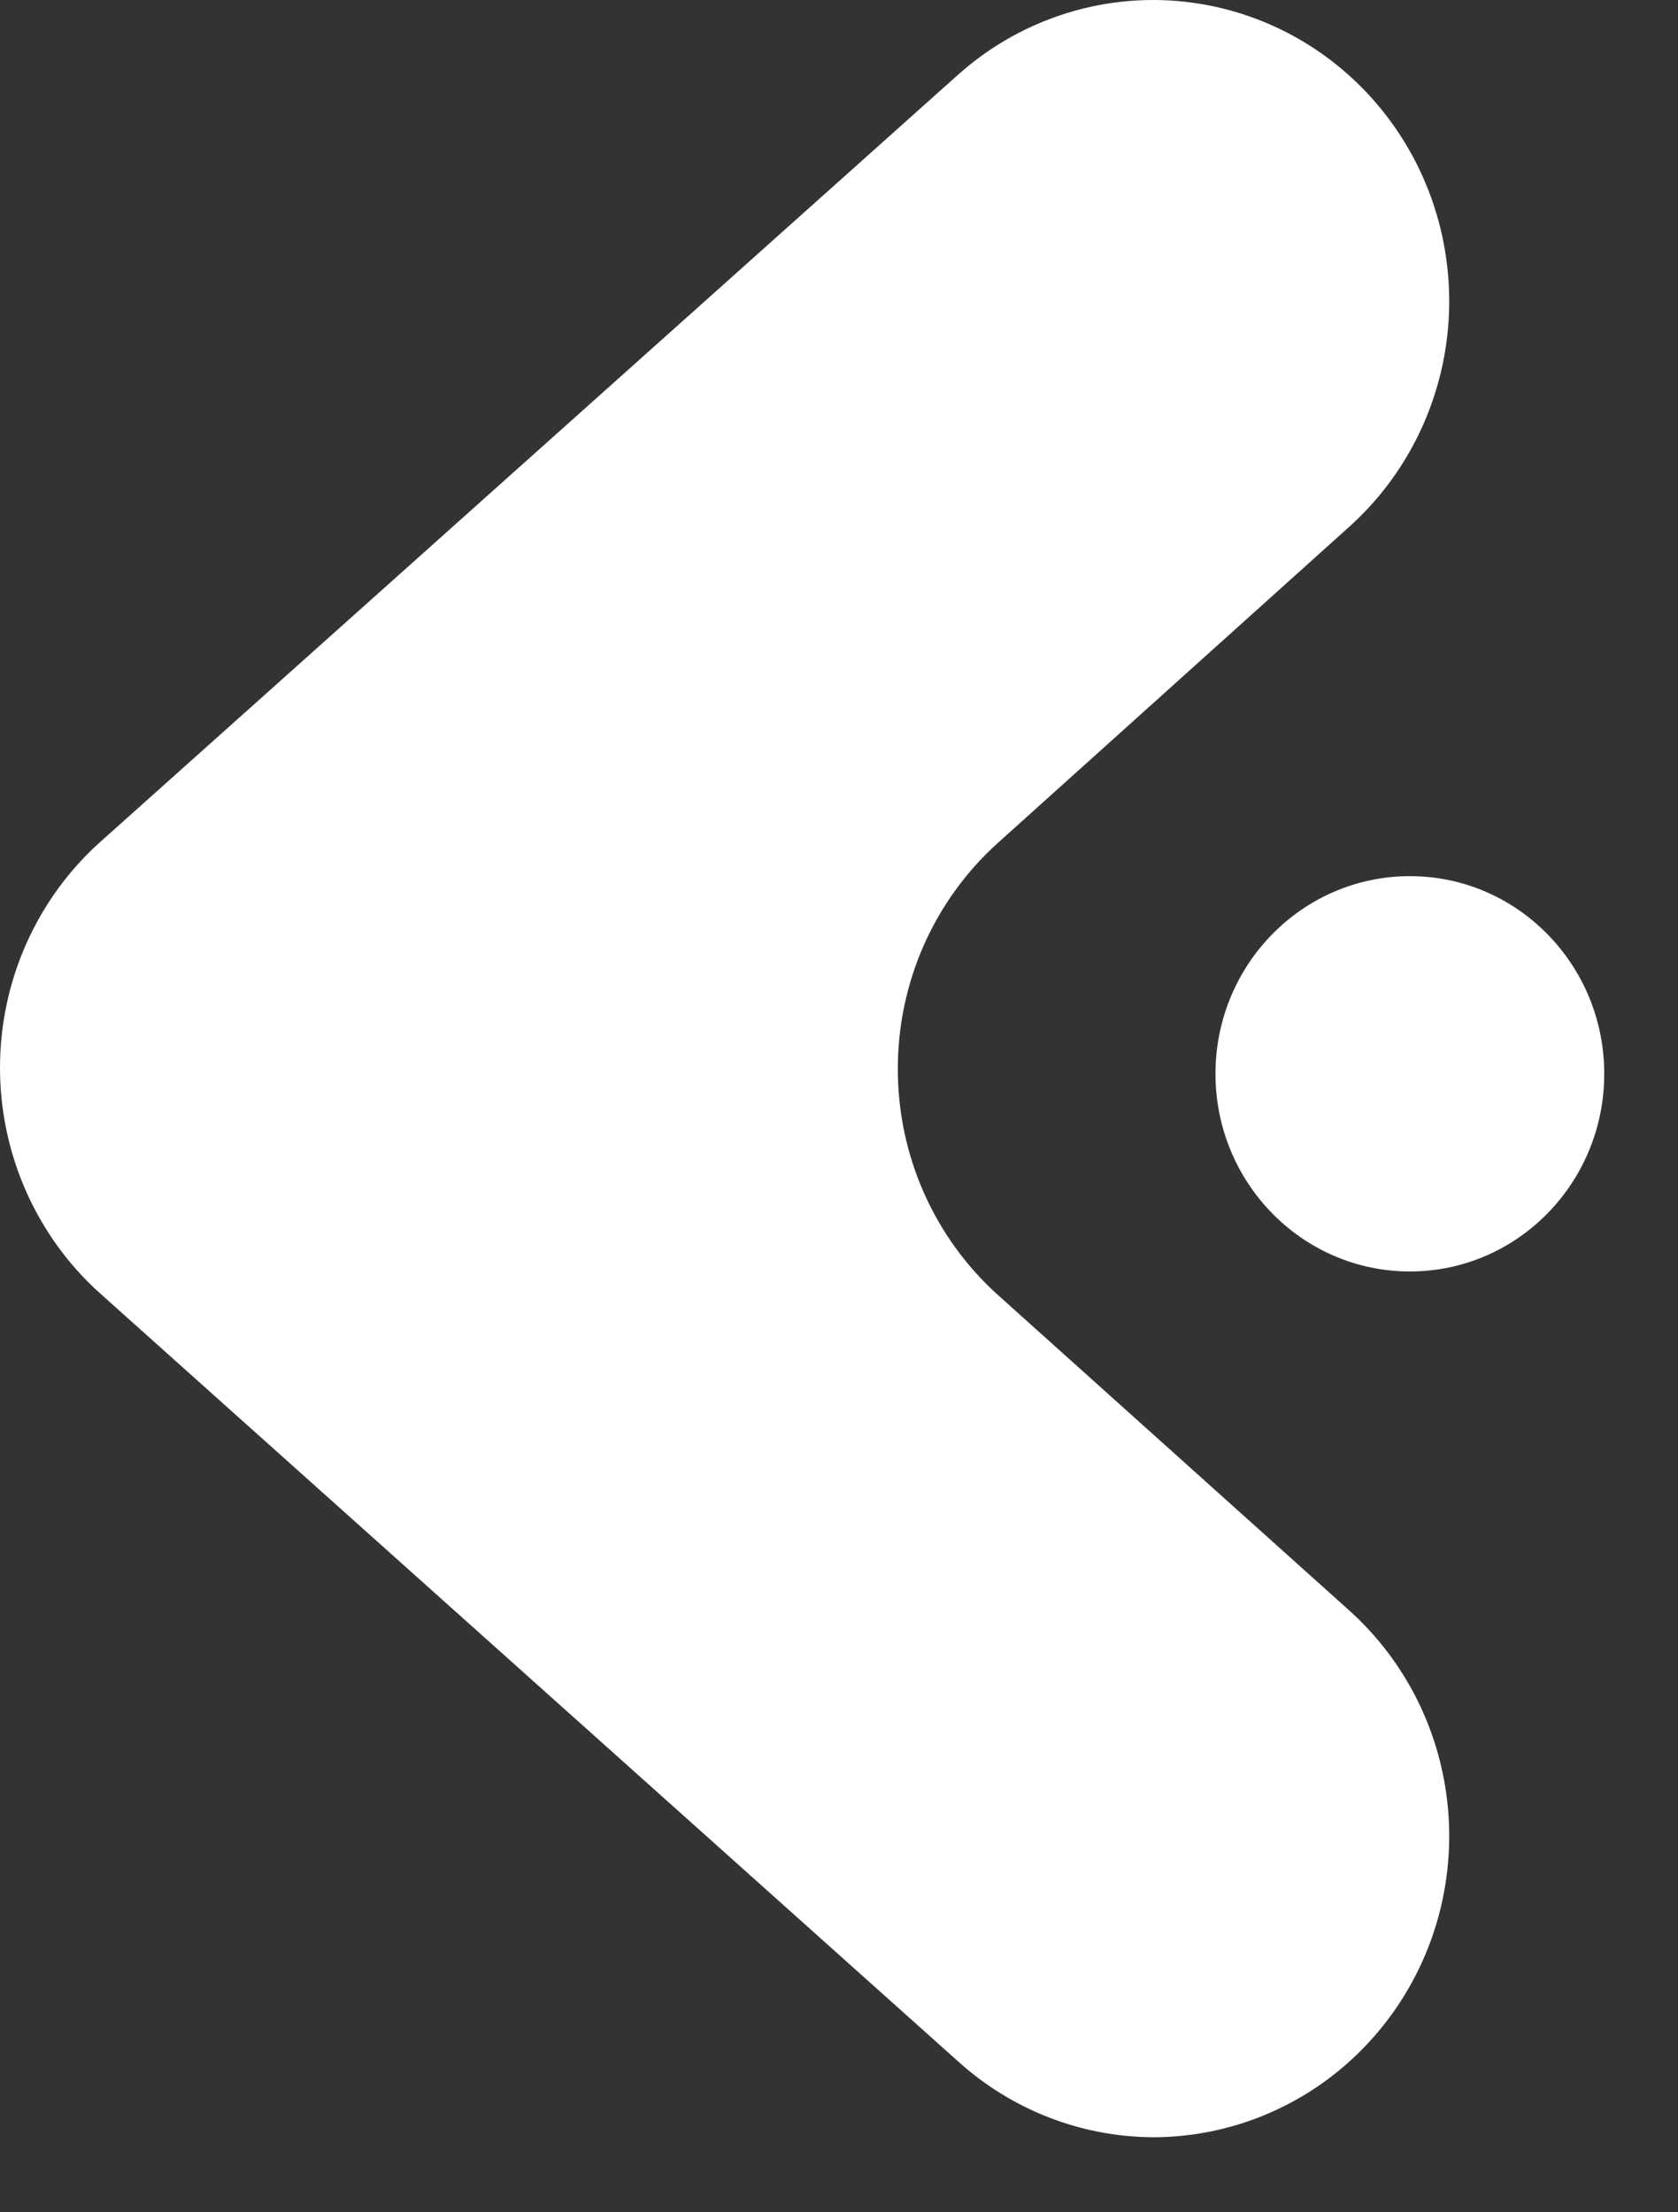
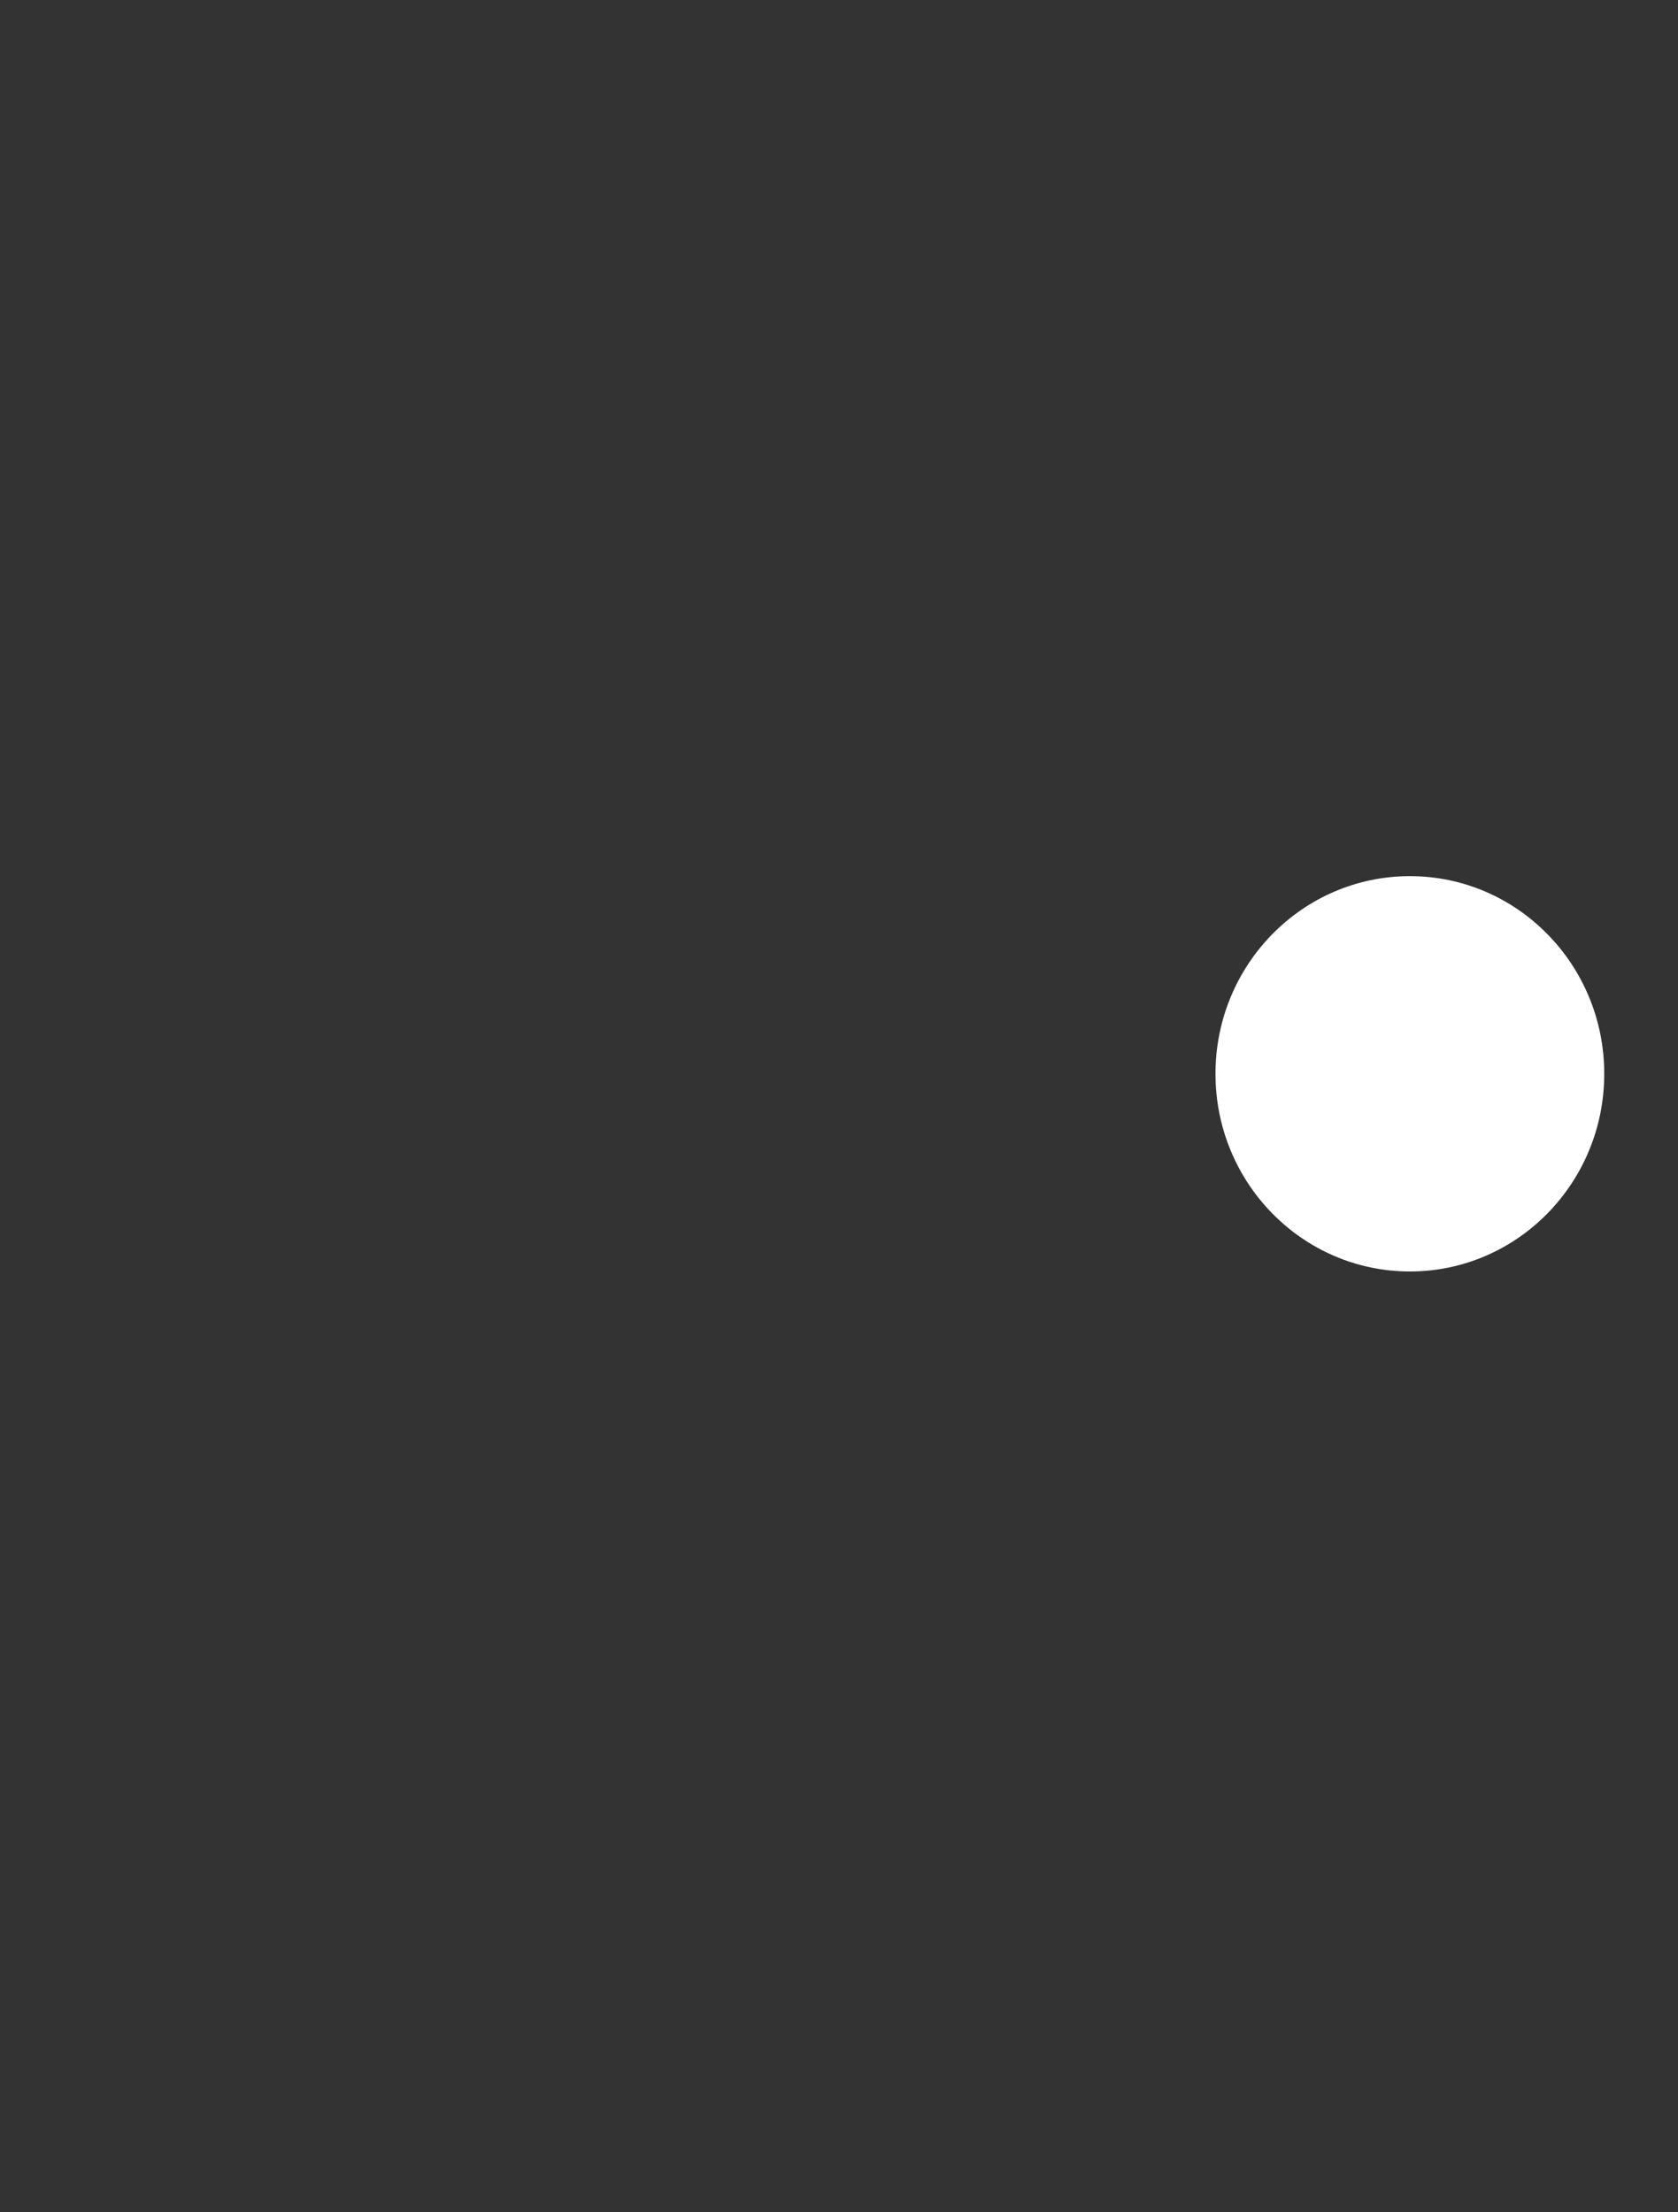
<svg xmlns="http://www.w3.org/2000/svg" width="22" height="29" viewBox="0 0 22 29" fill="none">
  <rect x="0" y="0" width="22" height="29" fill="#333333" stroke="none" />
-   <path d="M15.12 28.016C15.908 28.015 16.677 27.771 17.325 27.316C17.973 26.86 18.47 26.215 18.749 25.466C19.028 24.716 19.076 23.898 18.887 23.12C18.698 22.343 18.281 21.642 17.69 21.111L13.081 16.973C12.669 16.602 12.339 16.146 12.113 15.635C11.887 15.125 11.771 14.572 11.771 14.012C11.771 13.452 11.887 12.899 12.113 12.388C12.339 11.878 12.669 11.422 13.081 11.051L17.69 6.905C18.281 6.374 18.698 5.673 18.887 4.896C19.076 4.118 19.028 3.3 18.749 2.55C18.47 1.801 17.973 1.156 17.325 0.7C16.677 0.245 15.908 0.001 15.12 0C14.176 -0 13.265 0.349 12.556 0.984L1.315 11.036C0.901 11.406 0.571 11.862 0.344 12.372C0.117 12.883 0 13.437 0 13.997C0 14.557 0.117 15.11 0.344 15.621C0.571 16.131 0.901 16.587 1.315 16.957L12.556 27.017C13.262 27.657 14.174 28.012 15.12 28.016Z" fill="white" />
  <path d="M18.485 11.485C17.077 11.485 15.936 12.645 15.936 14.076C15.936 15.507 17.077 16.667 18.485 16.667C19.892 16.667 21.033 15.507 21.033 14.076C21.033 12.645 19.892 11.485 18.485 11.485Z" fill="white" />
</svg>